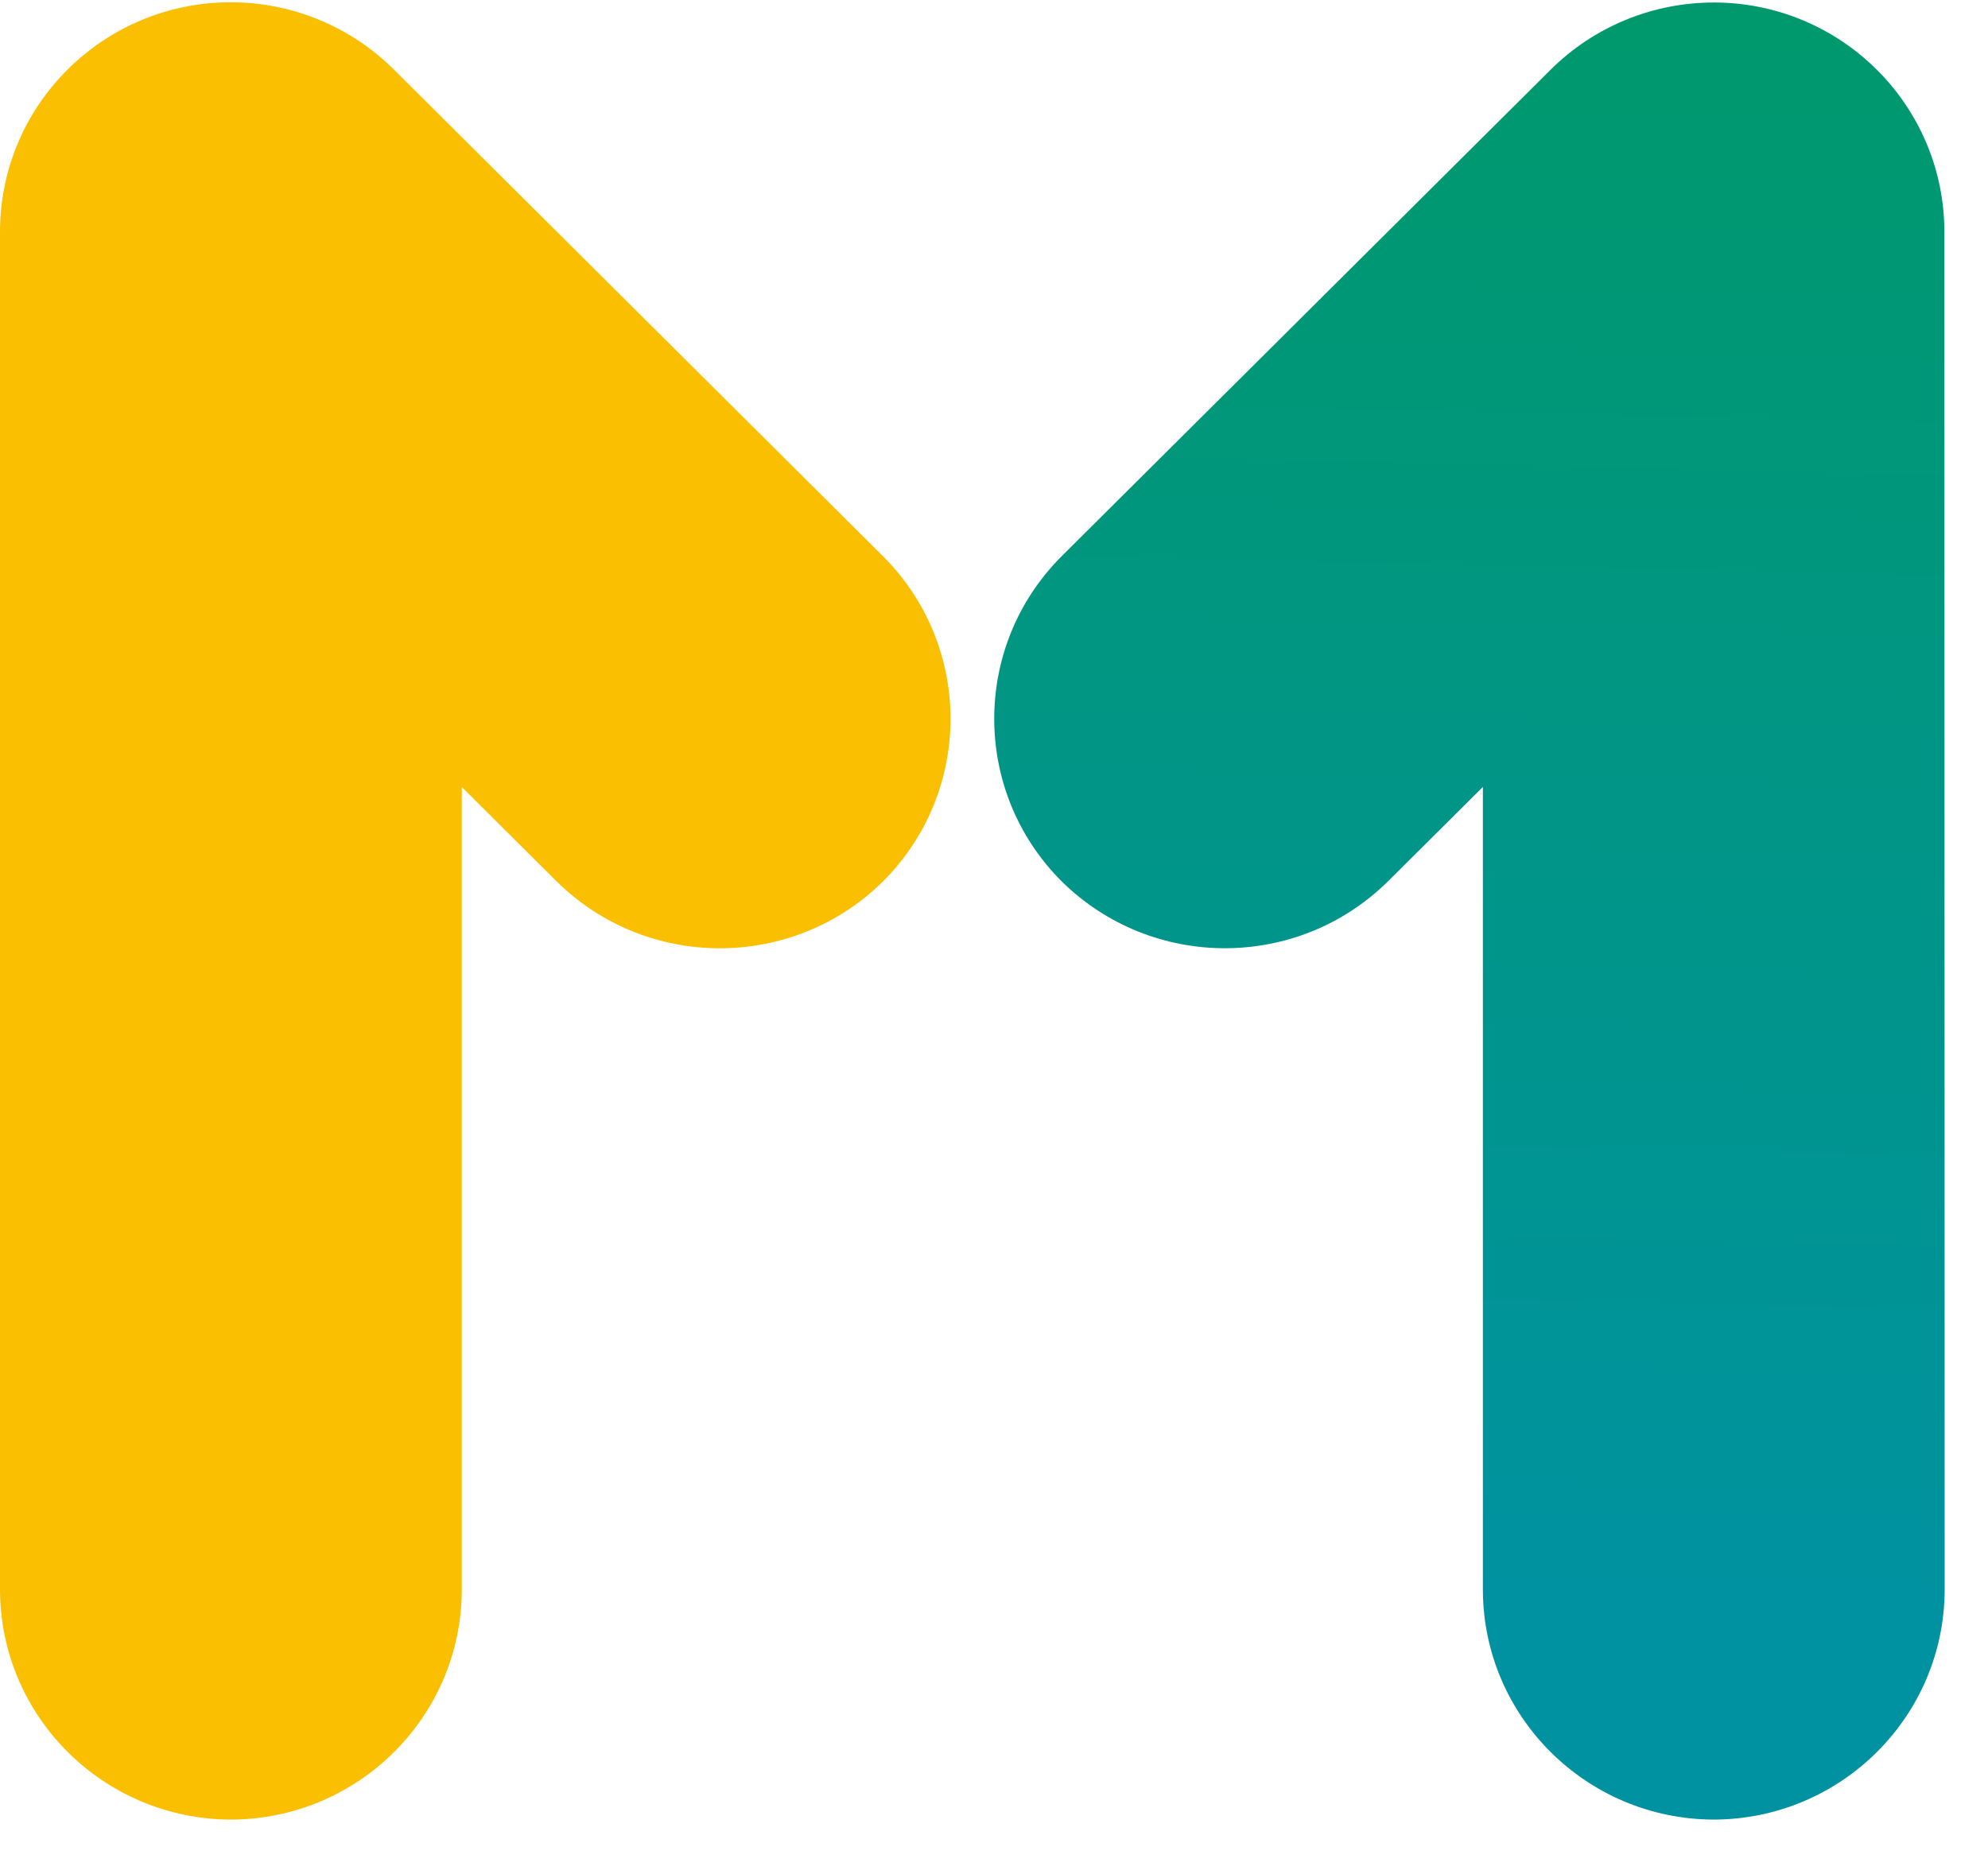
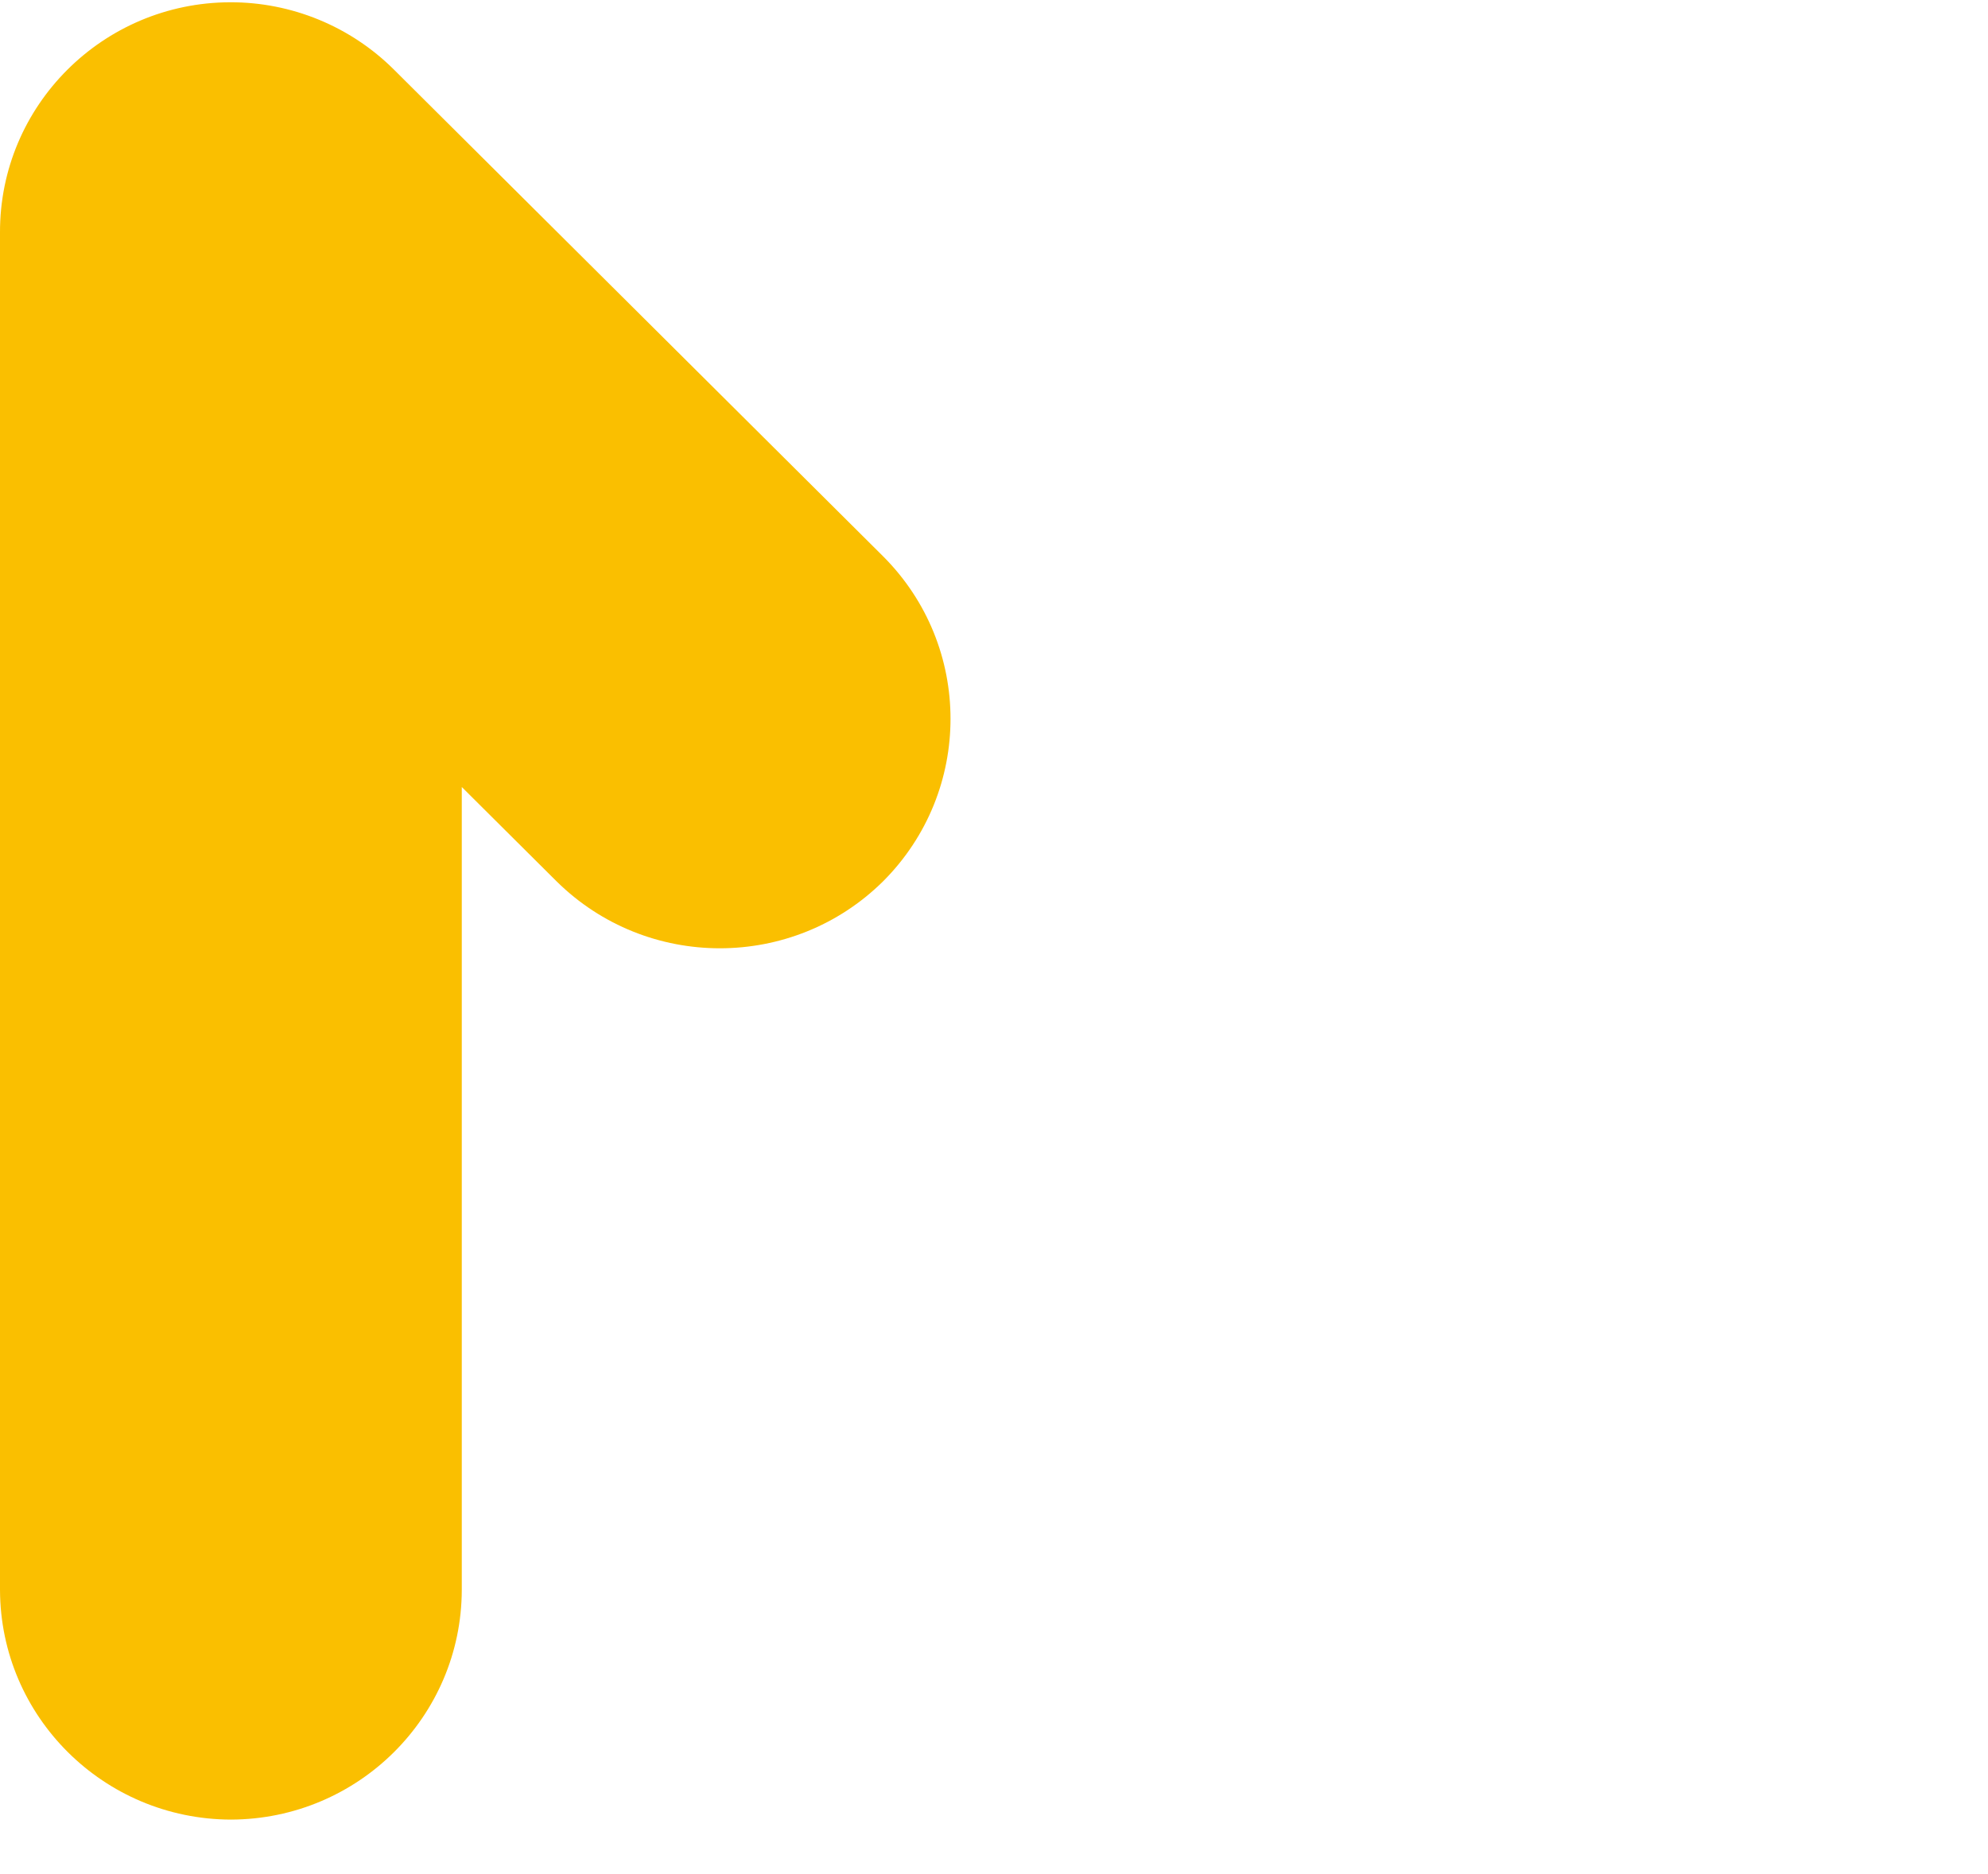
<svg xmlns="http://www.w3.org/2000/svg" width="35" height="33" viewBox="0 0 35 33" fill="none">
-   <path fill-rule="evenodd" clip-rule="evenodd" d="M30.177 0.044C32.419 0.047 34.235 1.859 34.232 4.091L34.237 27.996C34.23 30.227 32.414 32.033 30.172 32.04C27.93 32.033 26.114 30.227 26.107 27.996V13.857L24.438 15.517C22.848 17.09 20.28 17.09 18.689 15.517C17.109 13.935 17.109 11.378 18.689 9.796L27.301 1.226C28.064 0.468 29.098 0.043 30.177 0.044Z" fill="url(#paint0_linear_1326_4641)" />
  <path fill-rule="evenodd" clip-rule="evenodd" d="M9.44093e-06 4.092C-0.005 1.86 1.809 0.046 4.052 0.04C5.134 0.037 6.172 0.465 6.936 1.226L15.548 9.796C17.13 11.379 17.13 13.935 15.548 15.518C13.958 17.091 11.389 17.091 9.798 15.518L8.13 13.858V27.996C8.124 30.227 6.308 32.033 4.066 32.04C1.824 32.034 0.007 30.227 9.44093e-06 27.996V4.092Z" fill="#FABF00" />
  <defs>
    <linearGradient id="paint0_linear_1326_4641" x1="25.87" y1="28.545" x2="26.866" y2="-16.716" gradientUnits="userSpaceOnUse">
      <stop stop-color="#0092A1" />
      <stop offset="1" stop-color="#009C4D" />
    </linearGradient>
  </defs>
</svg>